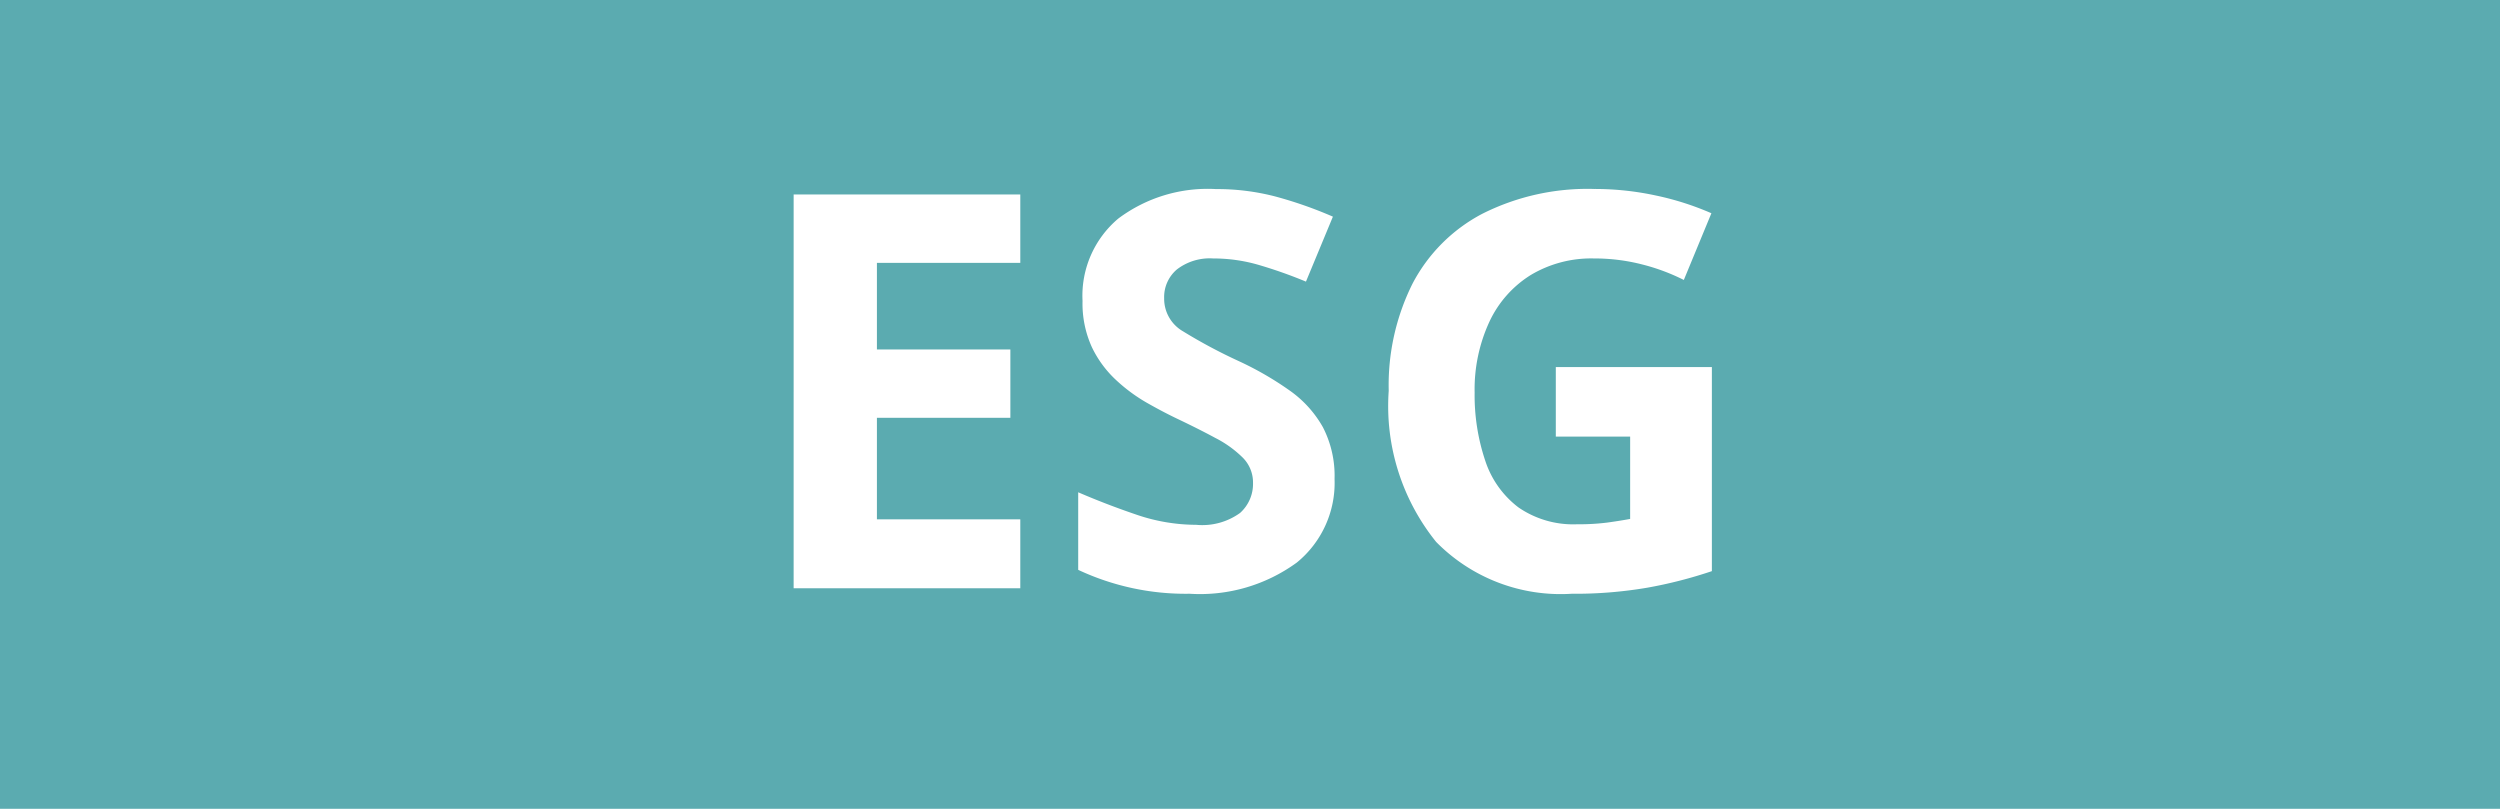
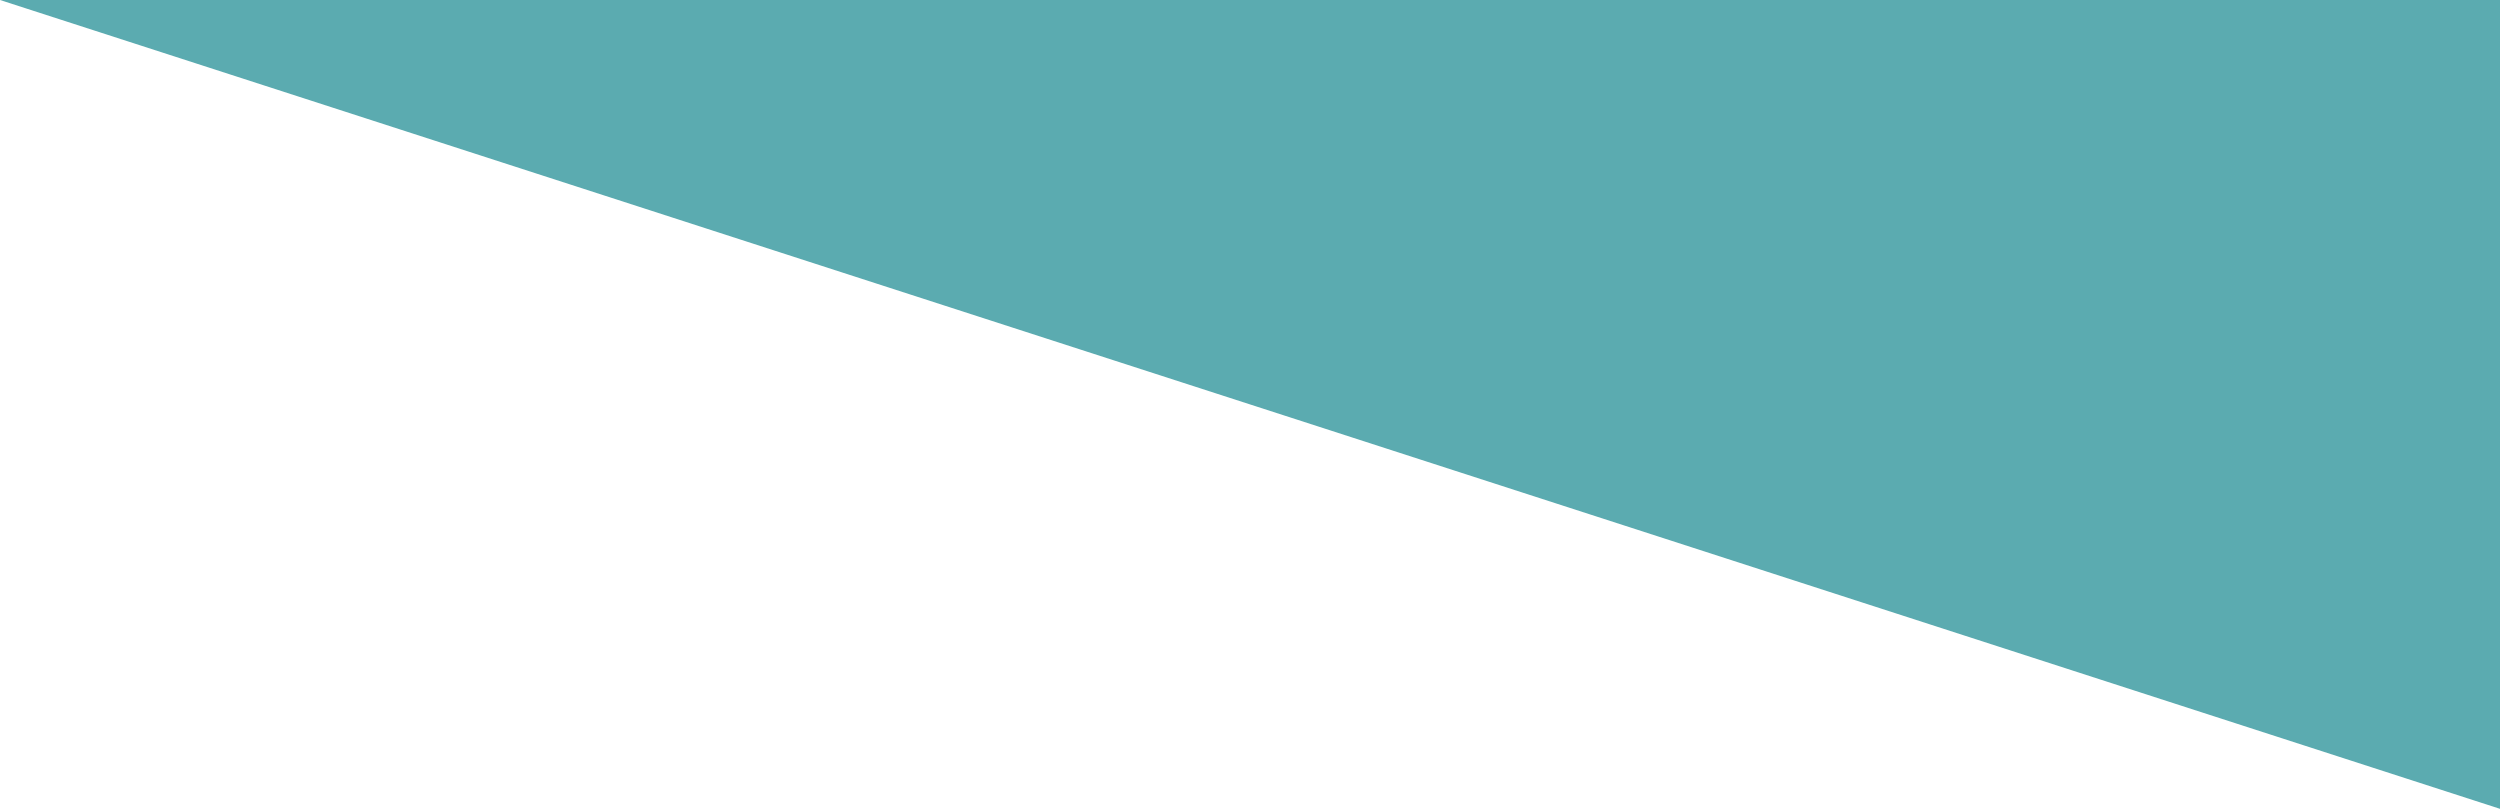
<svg xmlns="http://www.w3.org/2000/svg" width="68" height="22" viewBox="0 0 68 22">
  <g id="グループ_9" data-name="グループ 9" transform="translate(-93 -114)">
-     <path id="パス_13" data-name="パス 13" d="M0,0H68V22H0Z" transform="translate(93 114)" fill="#5babb0" />
-     <path id="パス_14" data-name="パス 14" d="M-6.248,0h-6.165V-10.71h6.165v1.86h-3.9v2.355h3.63v1.86h-3.63v2.76h3.9ZM2.3-2.97A2.794,2.794,0,0,1,1.275-.7,4.469,4.469,0,0,1-1.643.15,6.878,6.878,0,0,1-4.673-.5V-2.61q.765.33,1.582.608a5.038,5.038,0,0,0,1.627.277A1.755,1.755,0,0,0-.27-2.048a1.06,1.06,0,0,0,.352-.817A.953.953,0,0,0-.2-3.555a2.989,2.989,0,0,0-.743-.533Q-1.4-4.335-2-4.62q-.375-.18-.81-.427a4.522,4.522,0,0,1-.832-.615A2.963,2.963,0,0,1-4.3-6.555a2.86,2.86,0,0,1-.255-1.26,2.743,2.743,0,0,1,.975-2.242,4.055,4.055,0,0,1,2.655-.8,6.3,6.3,0,0,1,1.59.195,11.24,11.24,0,0,1,1.59.555L1.522-8.34A12.592,12.592,0,0,0,.2-8.805,4.4,4.4,0,0,0-1-8.97a1.464,1.464,0,0,0-.99.3.985.985,0,0,0-.345.78,1.022,1.022,0,0,0,.51.9,14.29,14.29,0,0,0,1.515.81,8.743,8.743,0,0,1,1.4.81,3.042,3.042,0,0,1,.893.99A2.883,2.883,0,0,1,2.3-2.97ZM8.318-6.015h4.245v5.55a12.185,12.185,0,0,1-1.755.45A11.638,11.638,0,0,1,8.753.15a4.749,4.749,0,0,1-3.69-1.41,5.888,5.888,0,0,1-1.29-4.11,6.185,6.185,0,0,1,.645-2.91,4.5,4.5,0,0,1,1.9-1.905,6.36,6.36,0,0,1,3.052-.675,7.858,7.858,0,0,1,1.68.18,7.762,7.762,0,0,1,1.5.48L11.8-8.385a5.49,5.49,0,0,0-1.125-.42,5.19,5.19,0,0,0-1.32-.165,3.2,3.2,0,0,0-1.718.45A2.978,2.978,0,0,0,6.51-7.245a4.376,4.376,0,0,0-.4,1.92A5.591,5.591,0,0,0,6.4-3.465,2.61,2.61,0,0,0,7.3-2.2,2.622,2.622,0,0,0,8.9-1.74a6.135,6.135,0,0,0,.81-.045q.33-.045.63-.1V-4.125H8.318Z" transform="translate(127 130)" fill="#fff" />
+     <path id="パス_13" data-name="パス 13" d="M0,0H68V22Z" transform="translate(93 114)" fill="#5babb0" />
  </g>
</svg>